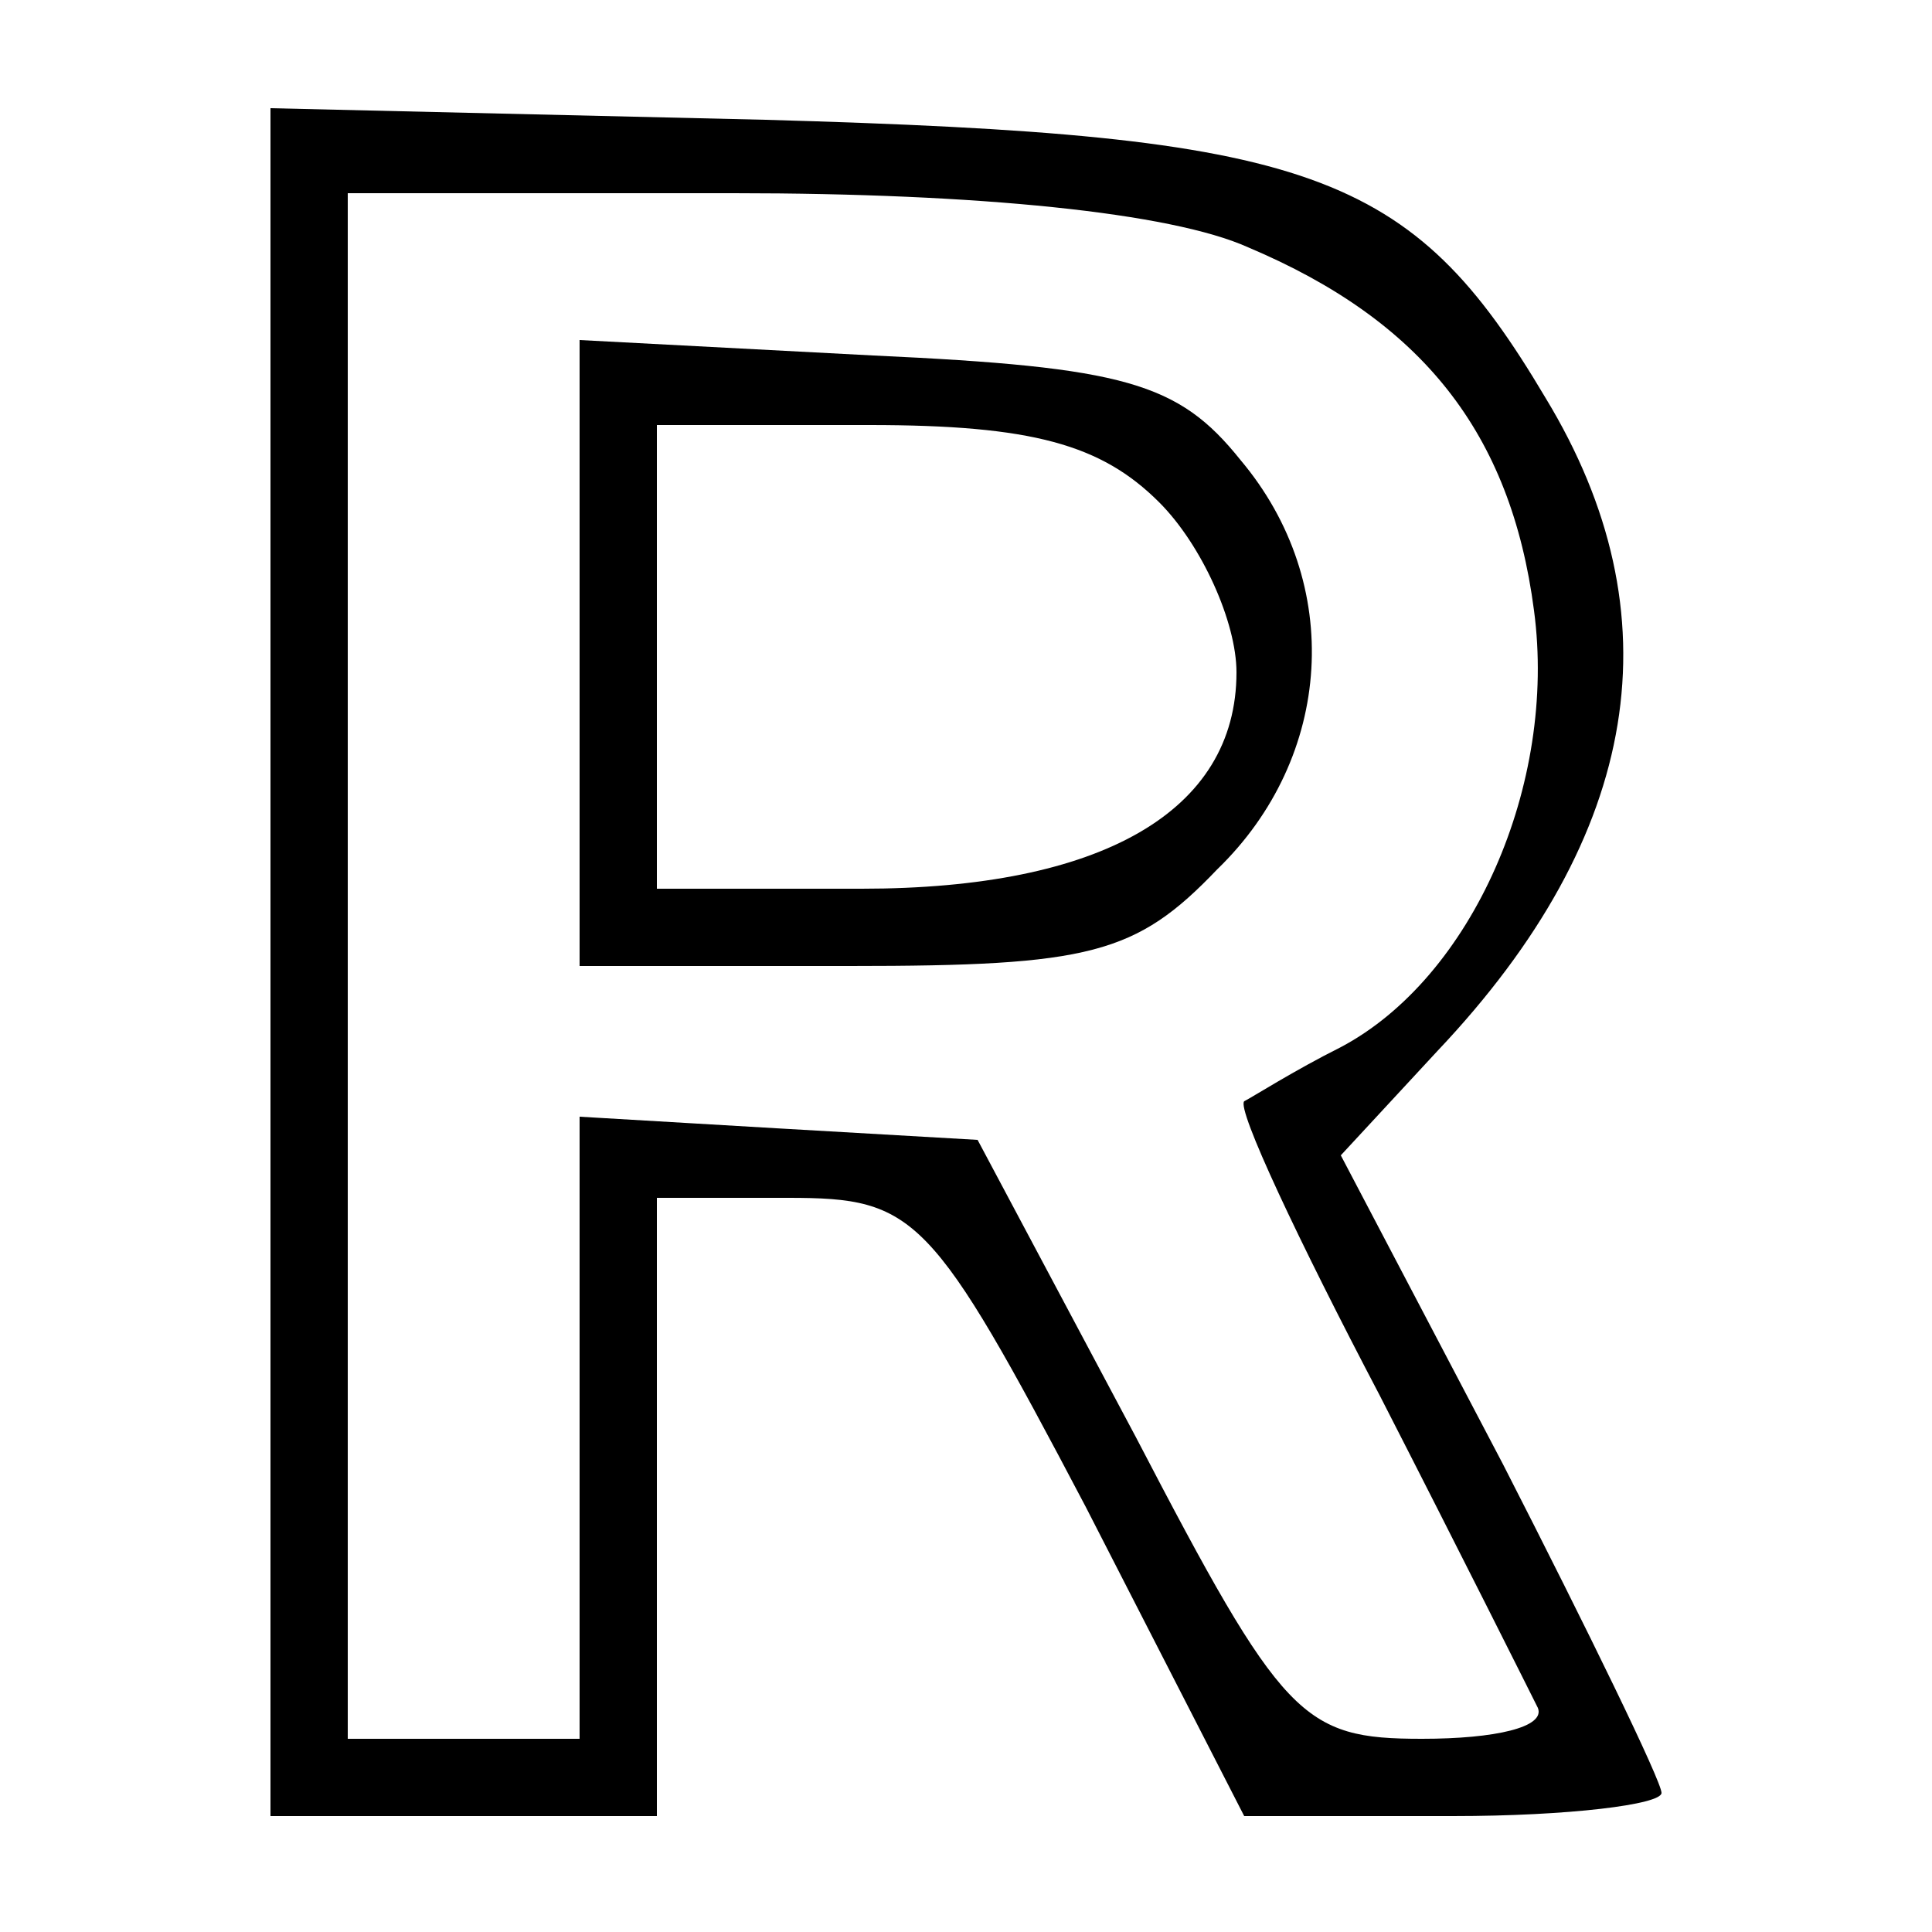
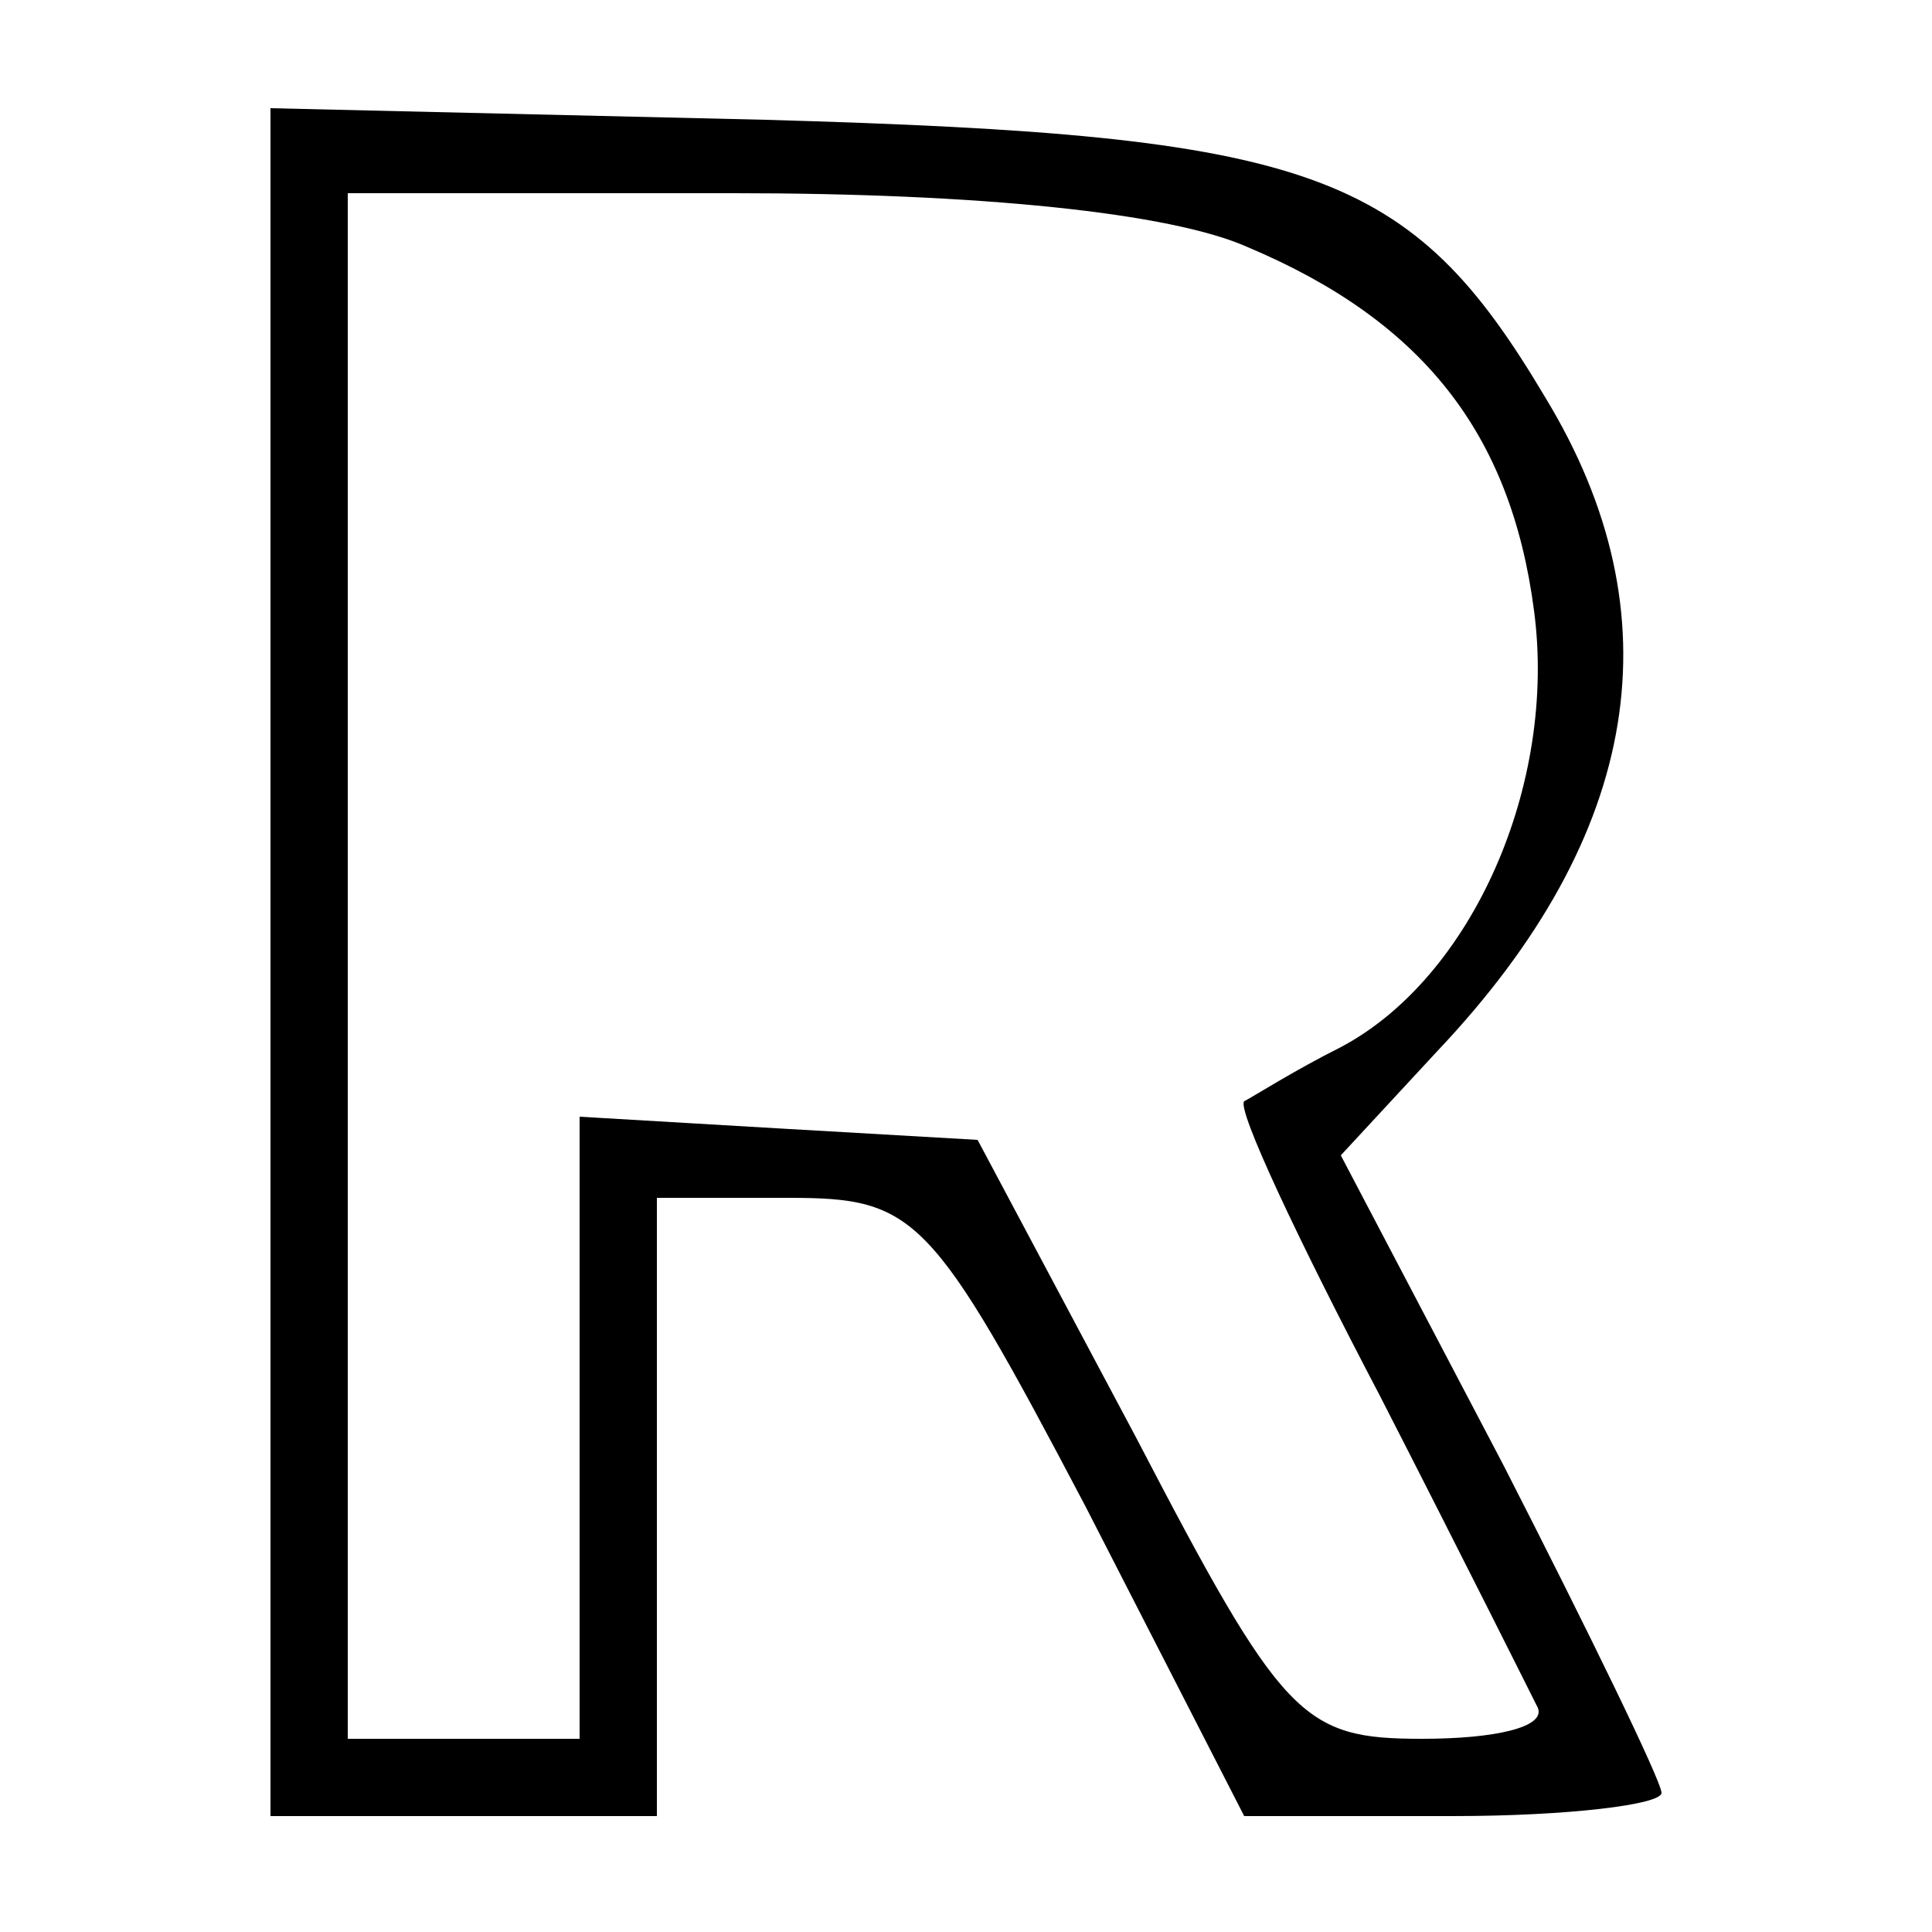
<svg xmlns="http://www.w3.org/2000/svg" version="1.0" width="50pt" height="50pt" viewBox="0 0 50 50" preserveAspectRatio="xMidYMid meet">
  <g transform="translate(0,50) scale(0.1,-0.1)" fill="#000000" stroke="none">
    <path d="M70 251 l0 -221 50 0 50 0 0 80 0 80 34 0 c33 0 37 -4 77 -80 l41 -80 54 0 c30 0 54 3 54 6 0 3 -19 42 -41 85 l-42 80 25 27 c53 56 62 113 28 169 -35 59 -60 68 -202 72 l-128 3 0 -221z m253 185 c45 -19 68 -48 74 -94 6 -45 -16 -95 -50 -113 -12 -6 -23 -13 -25 -14 -2 -2 14 -36 35 -76 21 -41 39 -77 41 -81 2 -5 -11 -8 -30 -8 -31 0 -36 5 -74 78 l-41 77 -52 3 -51 3 0 -80 0 -81 -30 0 -30 0 0 200 0 200 100 0 c63 0 113 -5 133 -14z" />
-     <path d="M150 331 l0 -81 70 0 c62 0 74 3 95 25 30 29 33 74 6 106 -16 20 -30 24 -95 27 l-76 4 0 -81z m150 39 c11 -11 20 -31 20 -44 0 -36 -35 -56 -97 -56 l-53 0 0 60 0 60 55 0 c42 0 60 -5 75 -20z" />
  </g>
</svg>